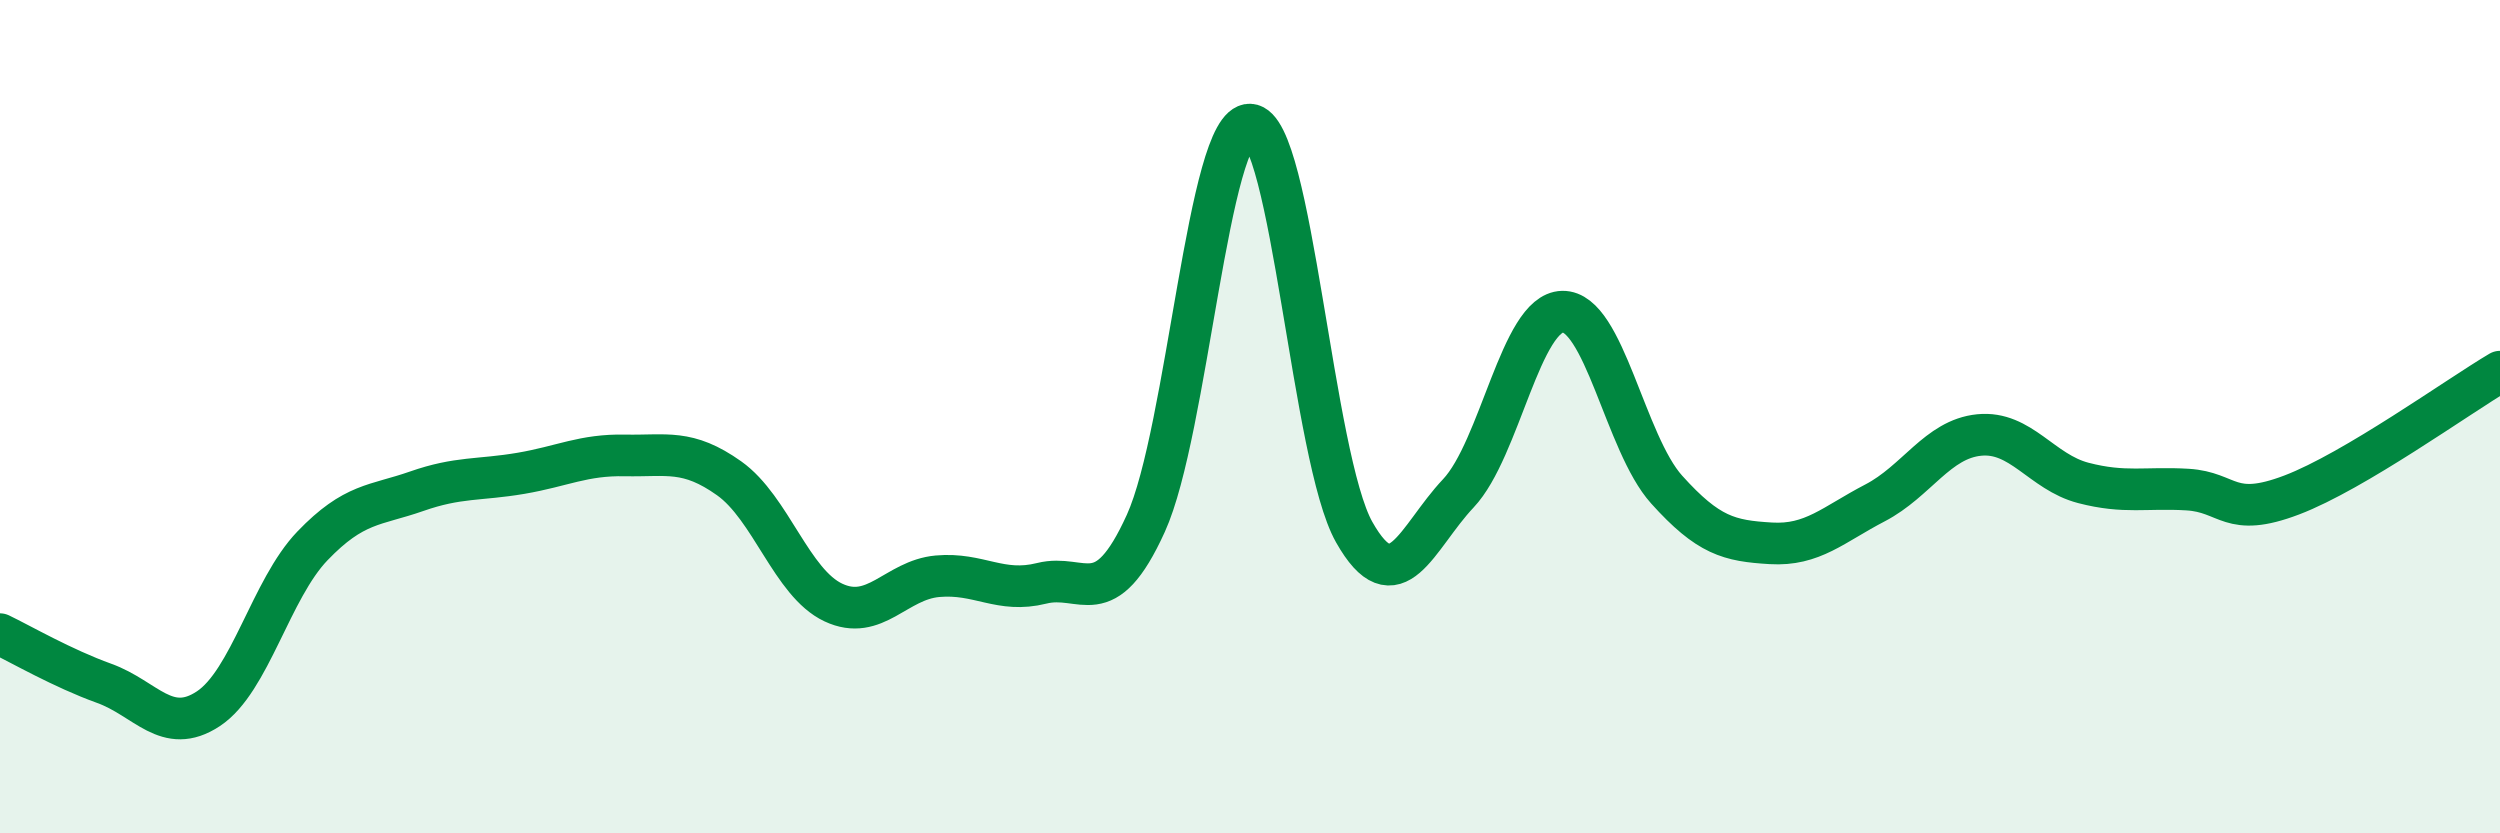
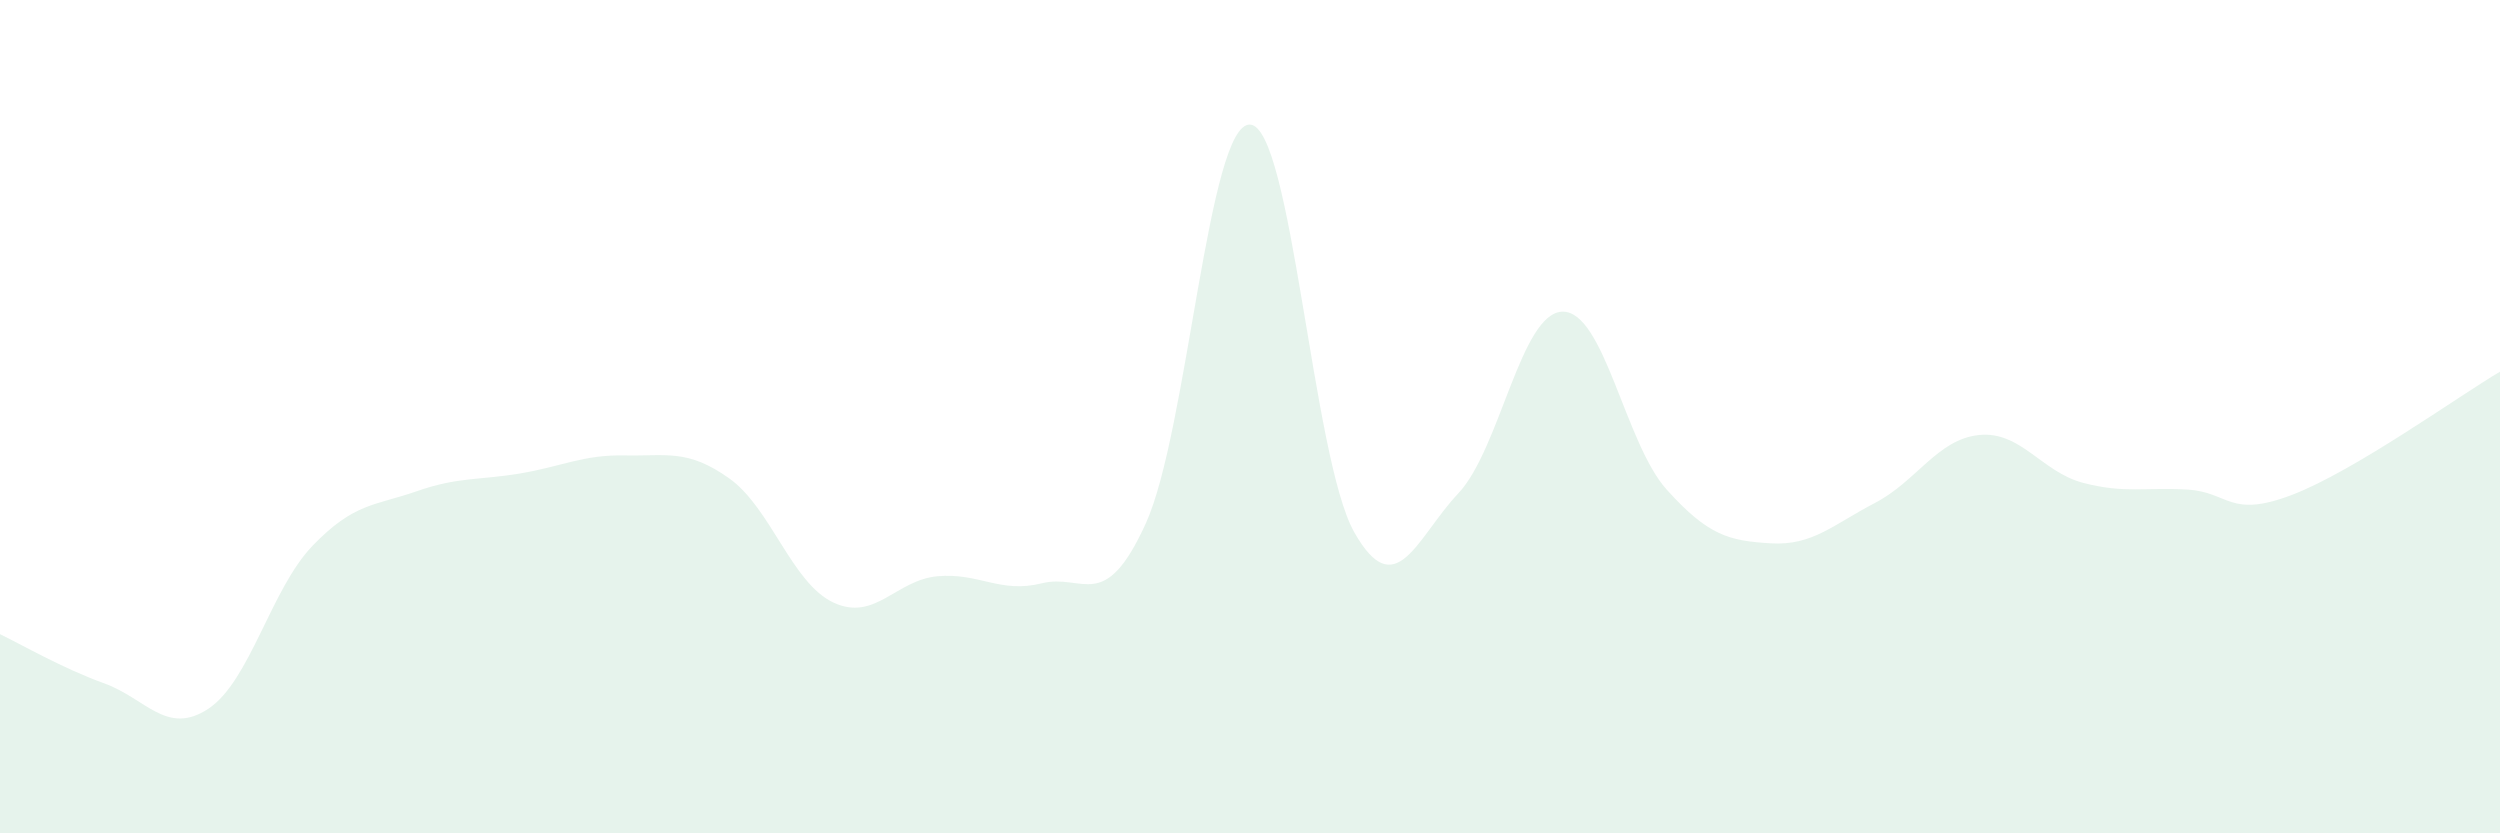
<svg xmlns="http://www.w3.org/2000/svg" width="60" height="20" viewBox="0 0 60 20">
  <path d="M 0,15.22 C 0.5,15.46 1.5,16.04 2.5,16.4 C 3.5,16.76 4,17.67 5,17.01 C 6,16.35 6.5,14.14 7.5,13.1 C 8.5,12.06 9,12.14 10,11.79 C 11,11.44 11.5,11.53 12.5,11.36 C 13.5,11.19 14,10.91 15,10.93 C 16,10.95 16.5,10.77 17.5,11.48 C 18.5,12.19 19,13.99 20,14.46 C 21,14.93 21.5,13.92 22.5,13.83 C 23.5,13.74 24,14.25 25,14 C 26,13.75 26.5,14.76 27.5,12.56 C 28.5,10.36 29,2.95 30,2.99 C 31,3.03 31.5,11 32.5,12.77 C 33.5,14.54 34,12.9 35,11.84 C 36,10.78 36.5,7.5 37.5,7.48 C 38.5,7.46 39,10.64 40,11.75 C 41,12.86 41.5,12.98 42.5,13.04 C 43.5,13.1 44,12.59 45,12.07 C 46,11.55 46.5,10.54 47.5,10.44 C 48.5,10.34 49,11.33 50,11.59 C 51,11.85 51.5,11.69 52.5,11.75 C 53.5,11.81 53.5,12.45 55,11.88 C 56.5,11.31 59,9.51 60,8.92L60 20L0 20Z" fill="#008740" opacity="0.1" stroke-linecap="round" stroke-linejoin="round" />
-   <path d="M 0,15.22 C 0.5,15.46 1.5,16.04 2.5,16.4 C 3.5,16.76 4,17.67 5,17.01 C 6,16.35 6.5,14.14 7.5,13.1 C 8.5,12.06 9,12.14 10,11.79 C 11,11.44 11.5,11.53 12.5,11.36 C 13.5,11.19 14,10.91 15,10.93 C 16,10.95 16.5,10.77 17.5,11.48 C 18.5,12.19 19,13.99 20,14.46 C 21,14.93 21.5,13.92 22.5,13.83 C 23.5,13.74 24,14.25 25,14 C 26,13.75 26.5,14.76 27.5,12.56 C 28.5,10.36 29,2.95 30,2.99 C 31,3.03 31.5,11 32.5,12.77 C 33.5,14.54 34,12.9 35,11.84 C 36,10.78 36.5,7.5 37.5,7.48 C 38.5,7.46 39,10.64 40,11.75 C 41,12.86 41.5,12.98 42.5,13.04 C 43.5,13.1 44,12.59 45,12.07 C 46,11.55 46.5,10.54 47.5,10.44 C 48.5,10.34 49,11.33 50,11.59 C 51,11.85 51.5,11.69 52.5,11.75 C 53.5,11.81 53.5,12.45 55,11.88 C 56.5,11.31 59,9.51 60,8.92" stroke="#008740" stroke-width="1" fill="none" stroke-linecap="round" stroke-linejoin="round" />
</svg>